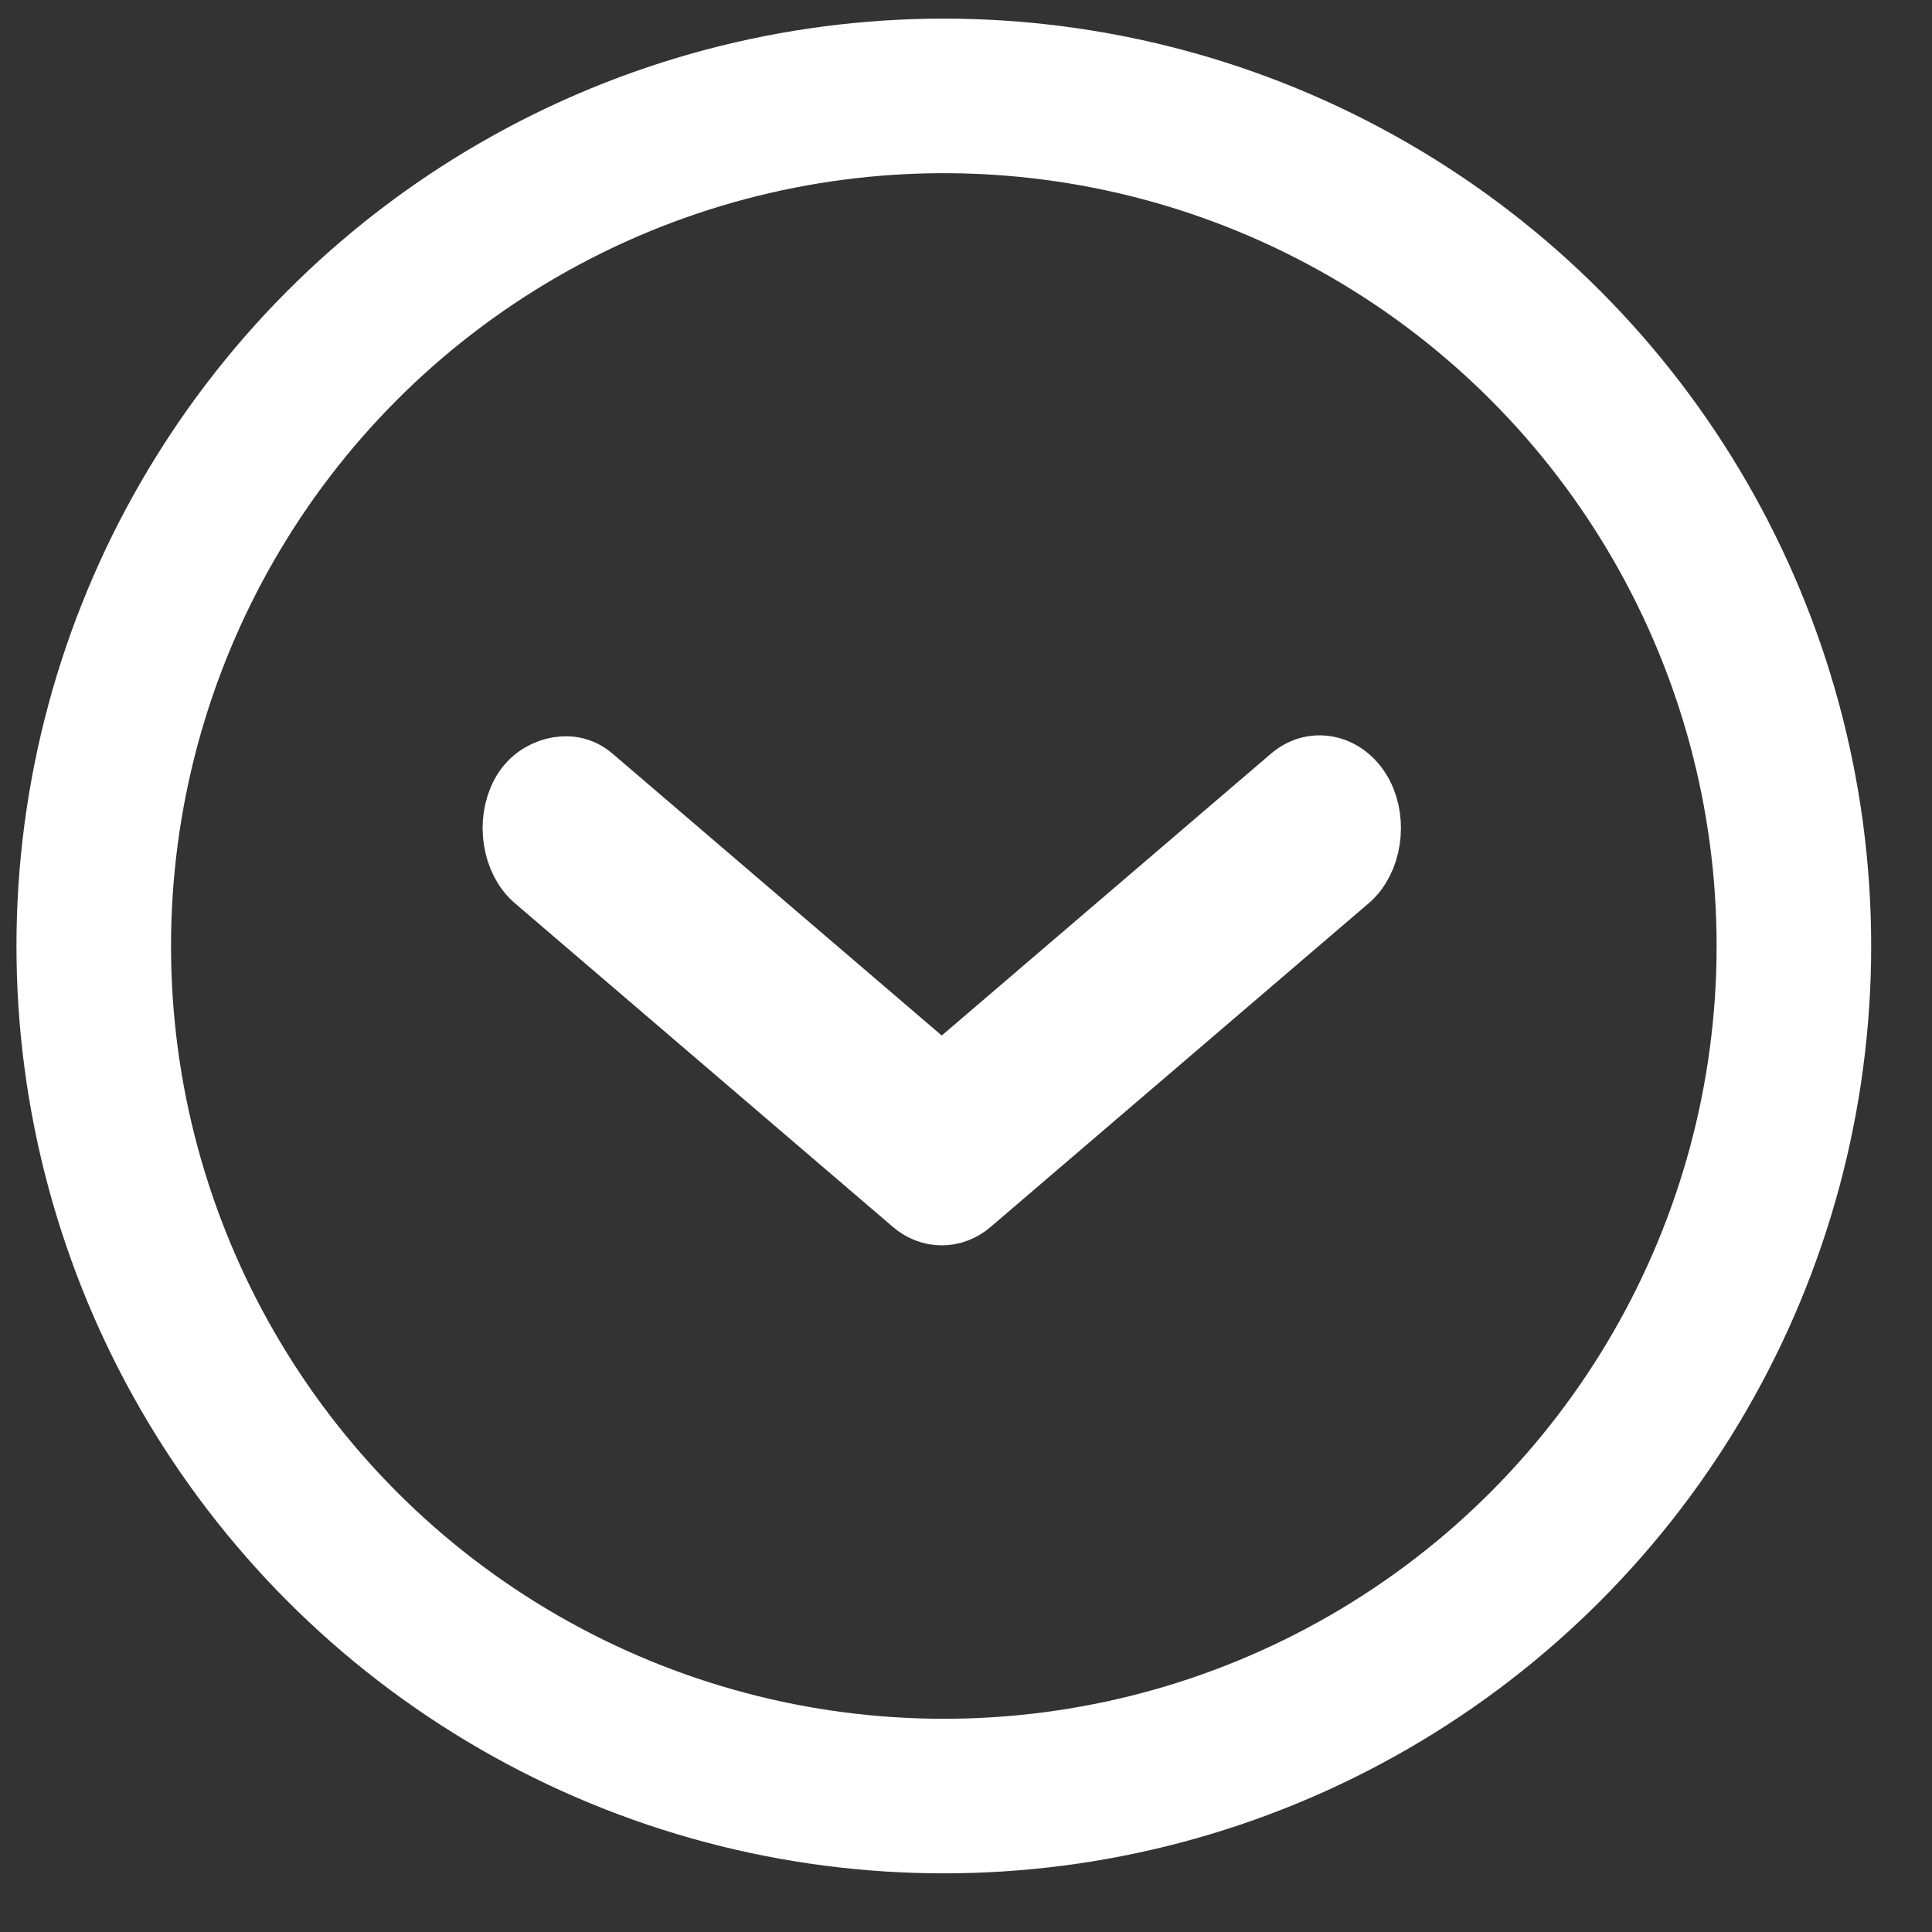
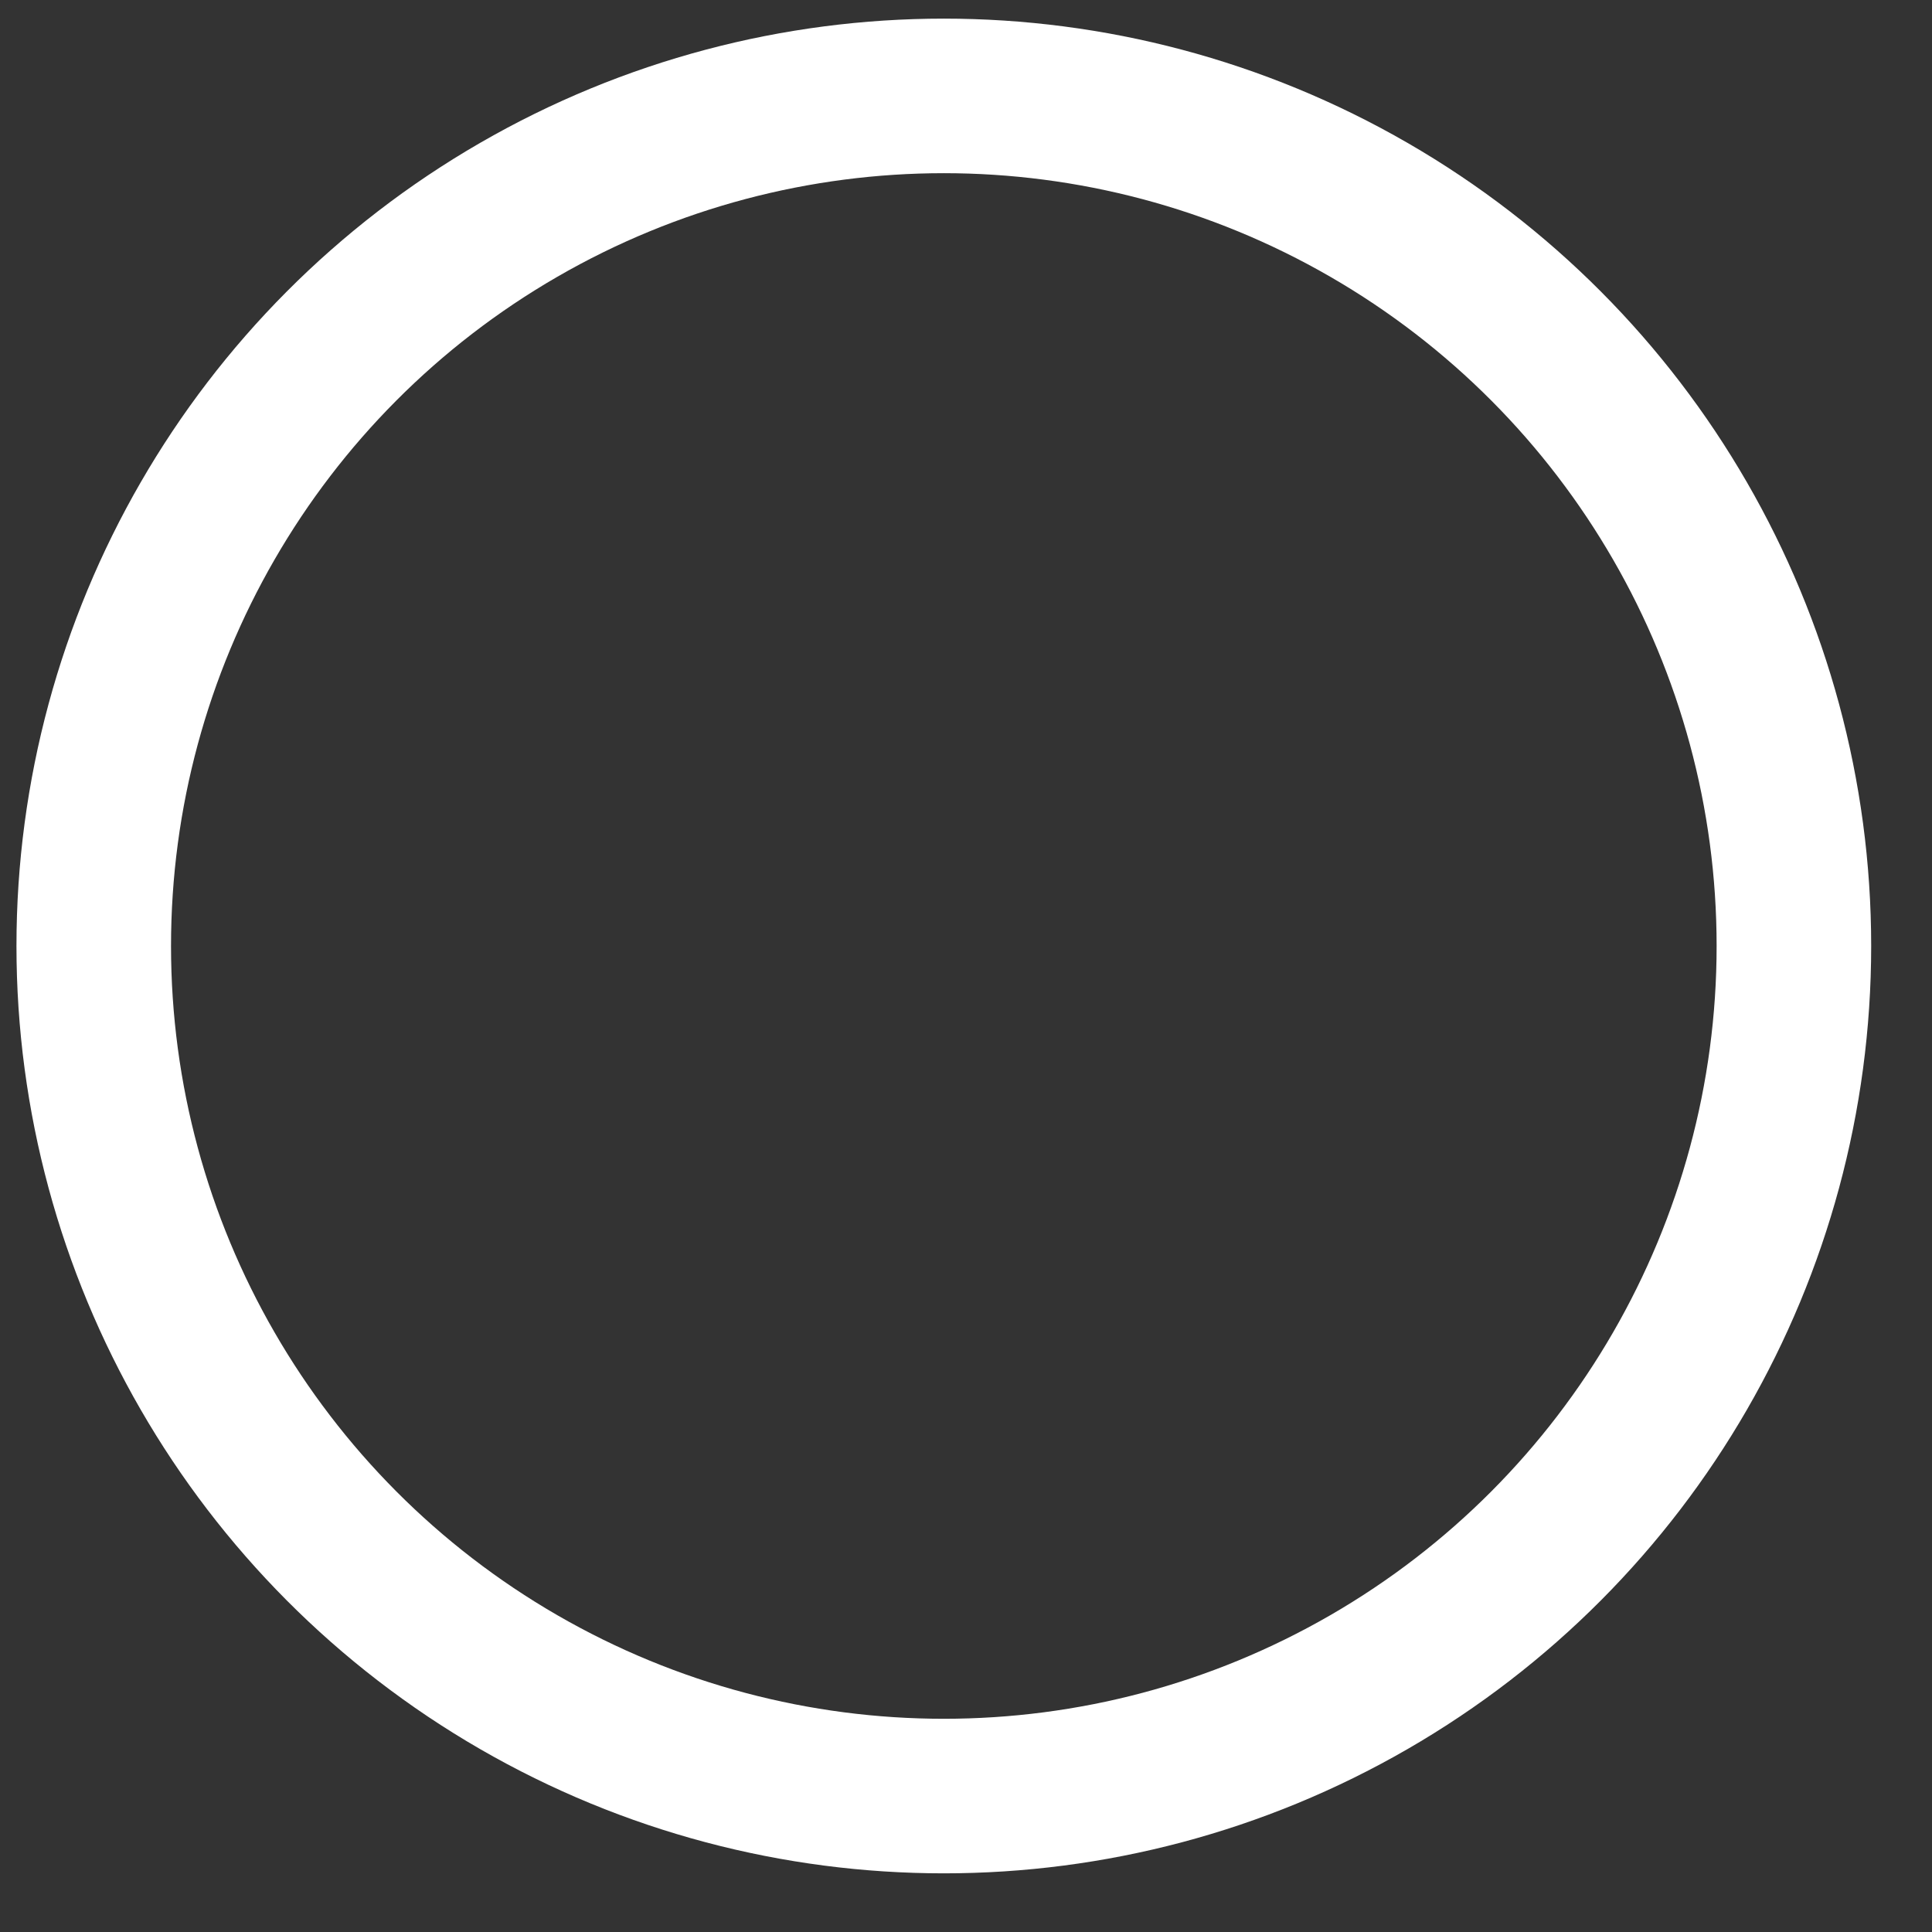
<svg xmlns="http://www.w3.org/2000/svg" width="25" height="25" viewBox="0 0 25 25" fill="none">
  <rect x="0" y="0" width="25" height="25" fill="#333333" stroke="none" />
-   <path d="M7.192 10.044C7.056 10.079 6.919 10.168 6.836 10.327C6.669 10.647 6.739 11.096 6.989 11.309L11.881 15.498C12.063 15.654 12.31 15.654 12.492 15.498L17.385 11.309C17.634 11.096 17.704 10.647 17.538 10.327C17.371 10.008 17.023 9.918 16.773 10.131L12.186 14.058L7.6 10.131C7.475 10.024 7.329 10.009 7.192 10.044Z" fill="white" stroke="white" />
  <circle cx="12.213" cy="12.241" r="11" stroke="white" stroke-width="2" />
</svg>